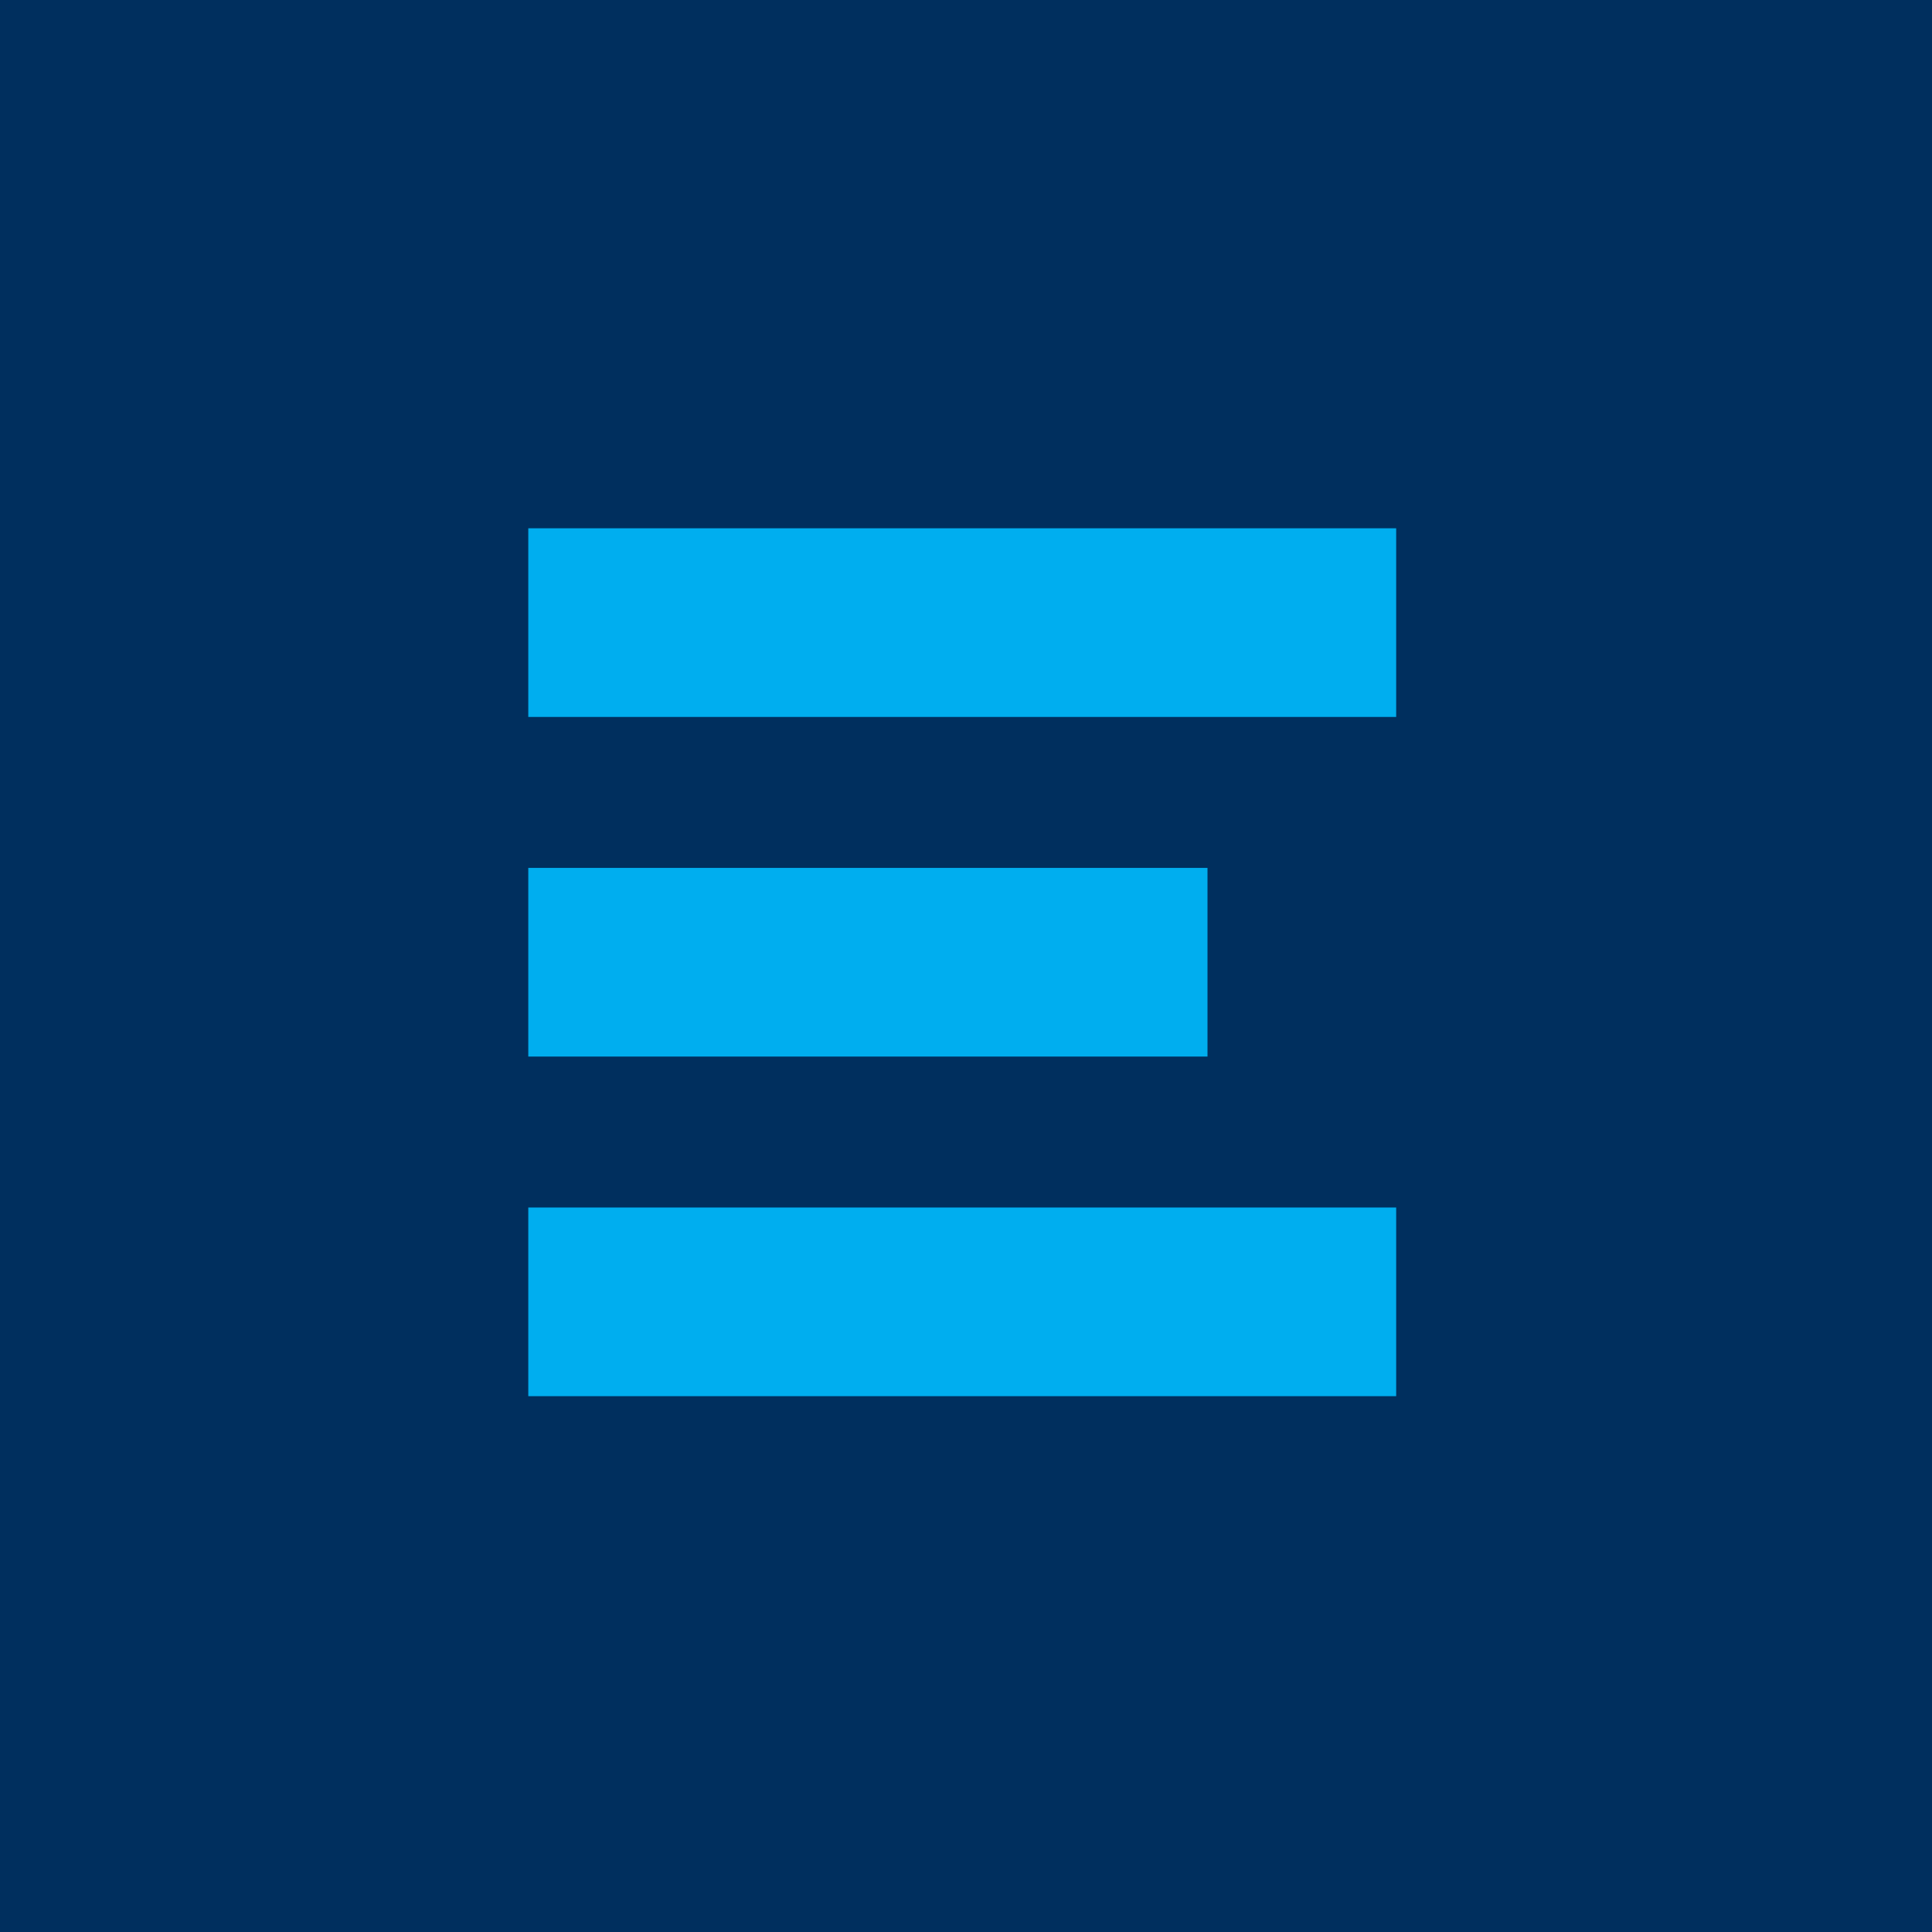
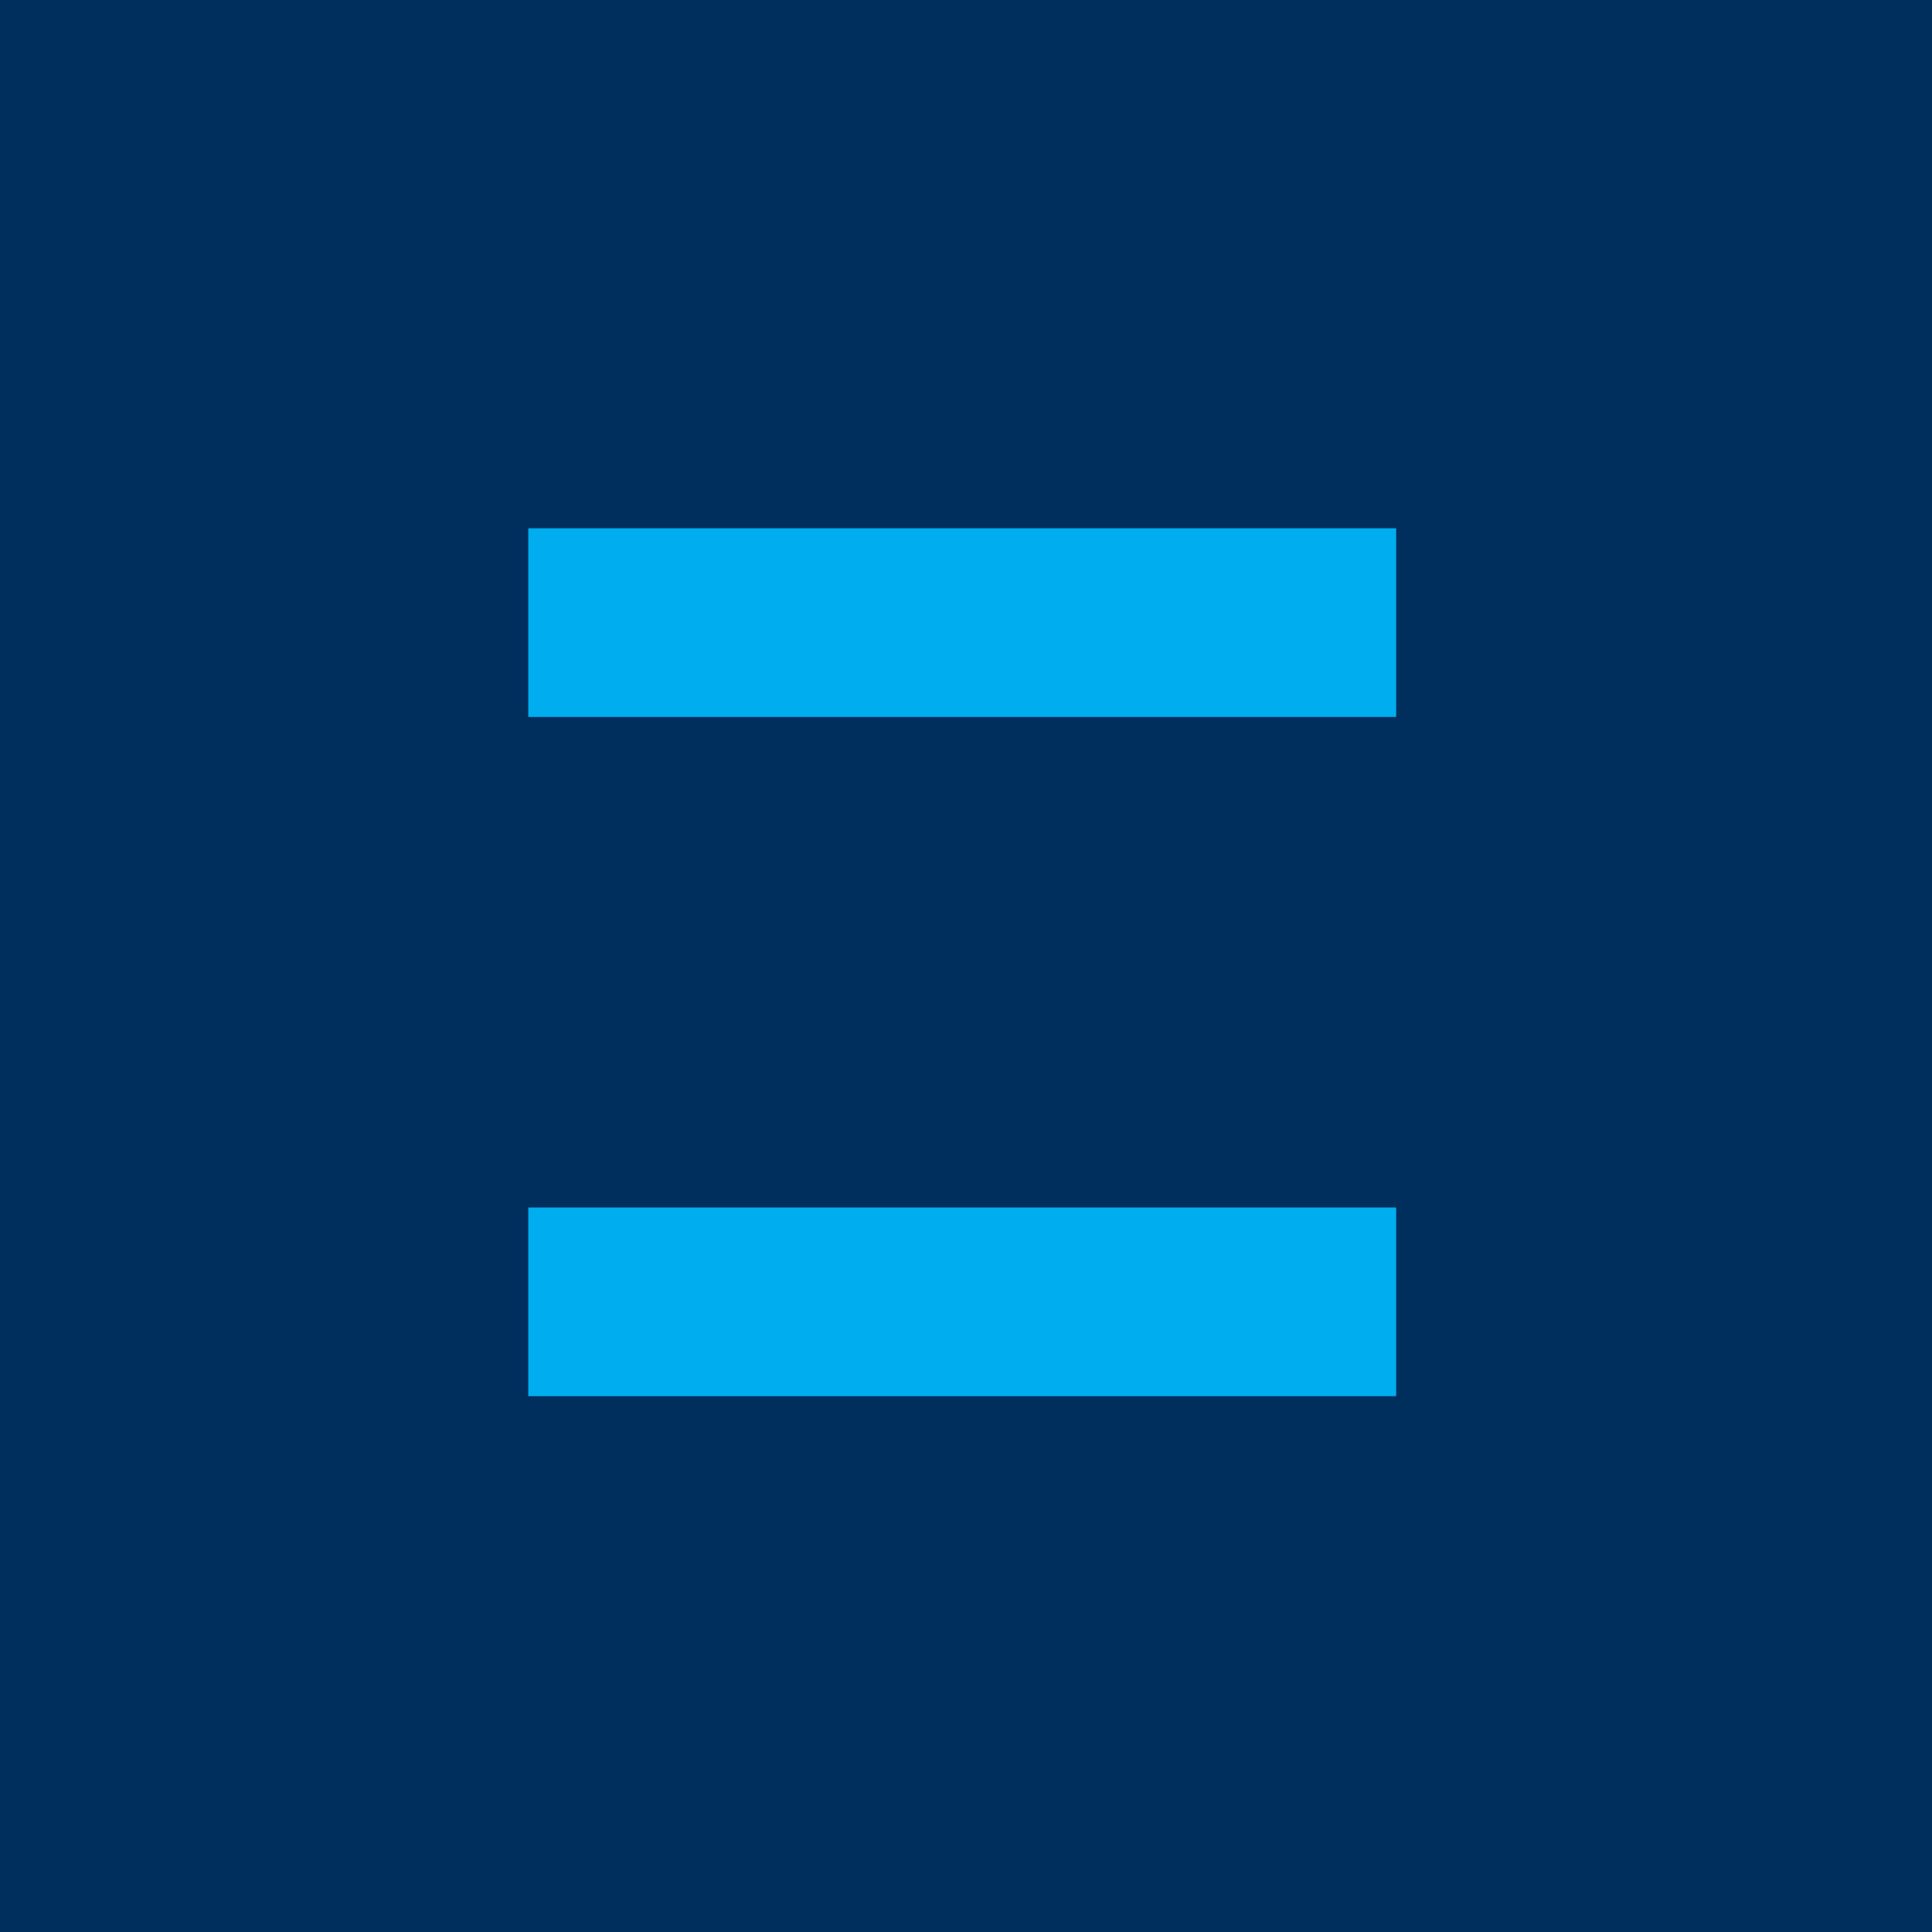
<svg xmlns="http://www.w3.org/2000/svg" width="512" height="512" viewBox="0 0 512 512">
  <rect width="512" height="512" fill="#002F5E" />
  <rect x="140" y="140" width="230" height="50" fill="#00AEEF" />
-   <rect x="140" y="230" width="180" height="50" fill="#00AEEF" />
  <rect x="140" y="320" width="230" height="50" fill="#00AEEF" />
</svg>